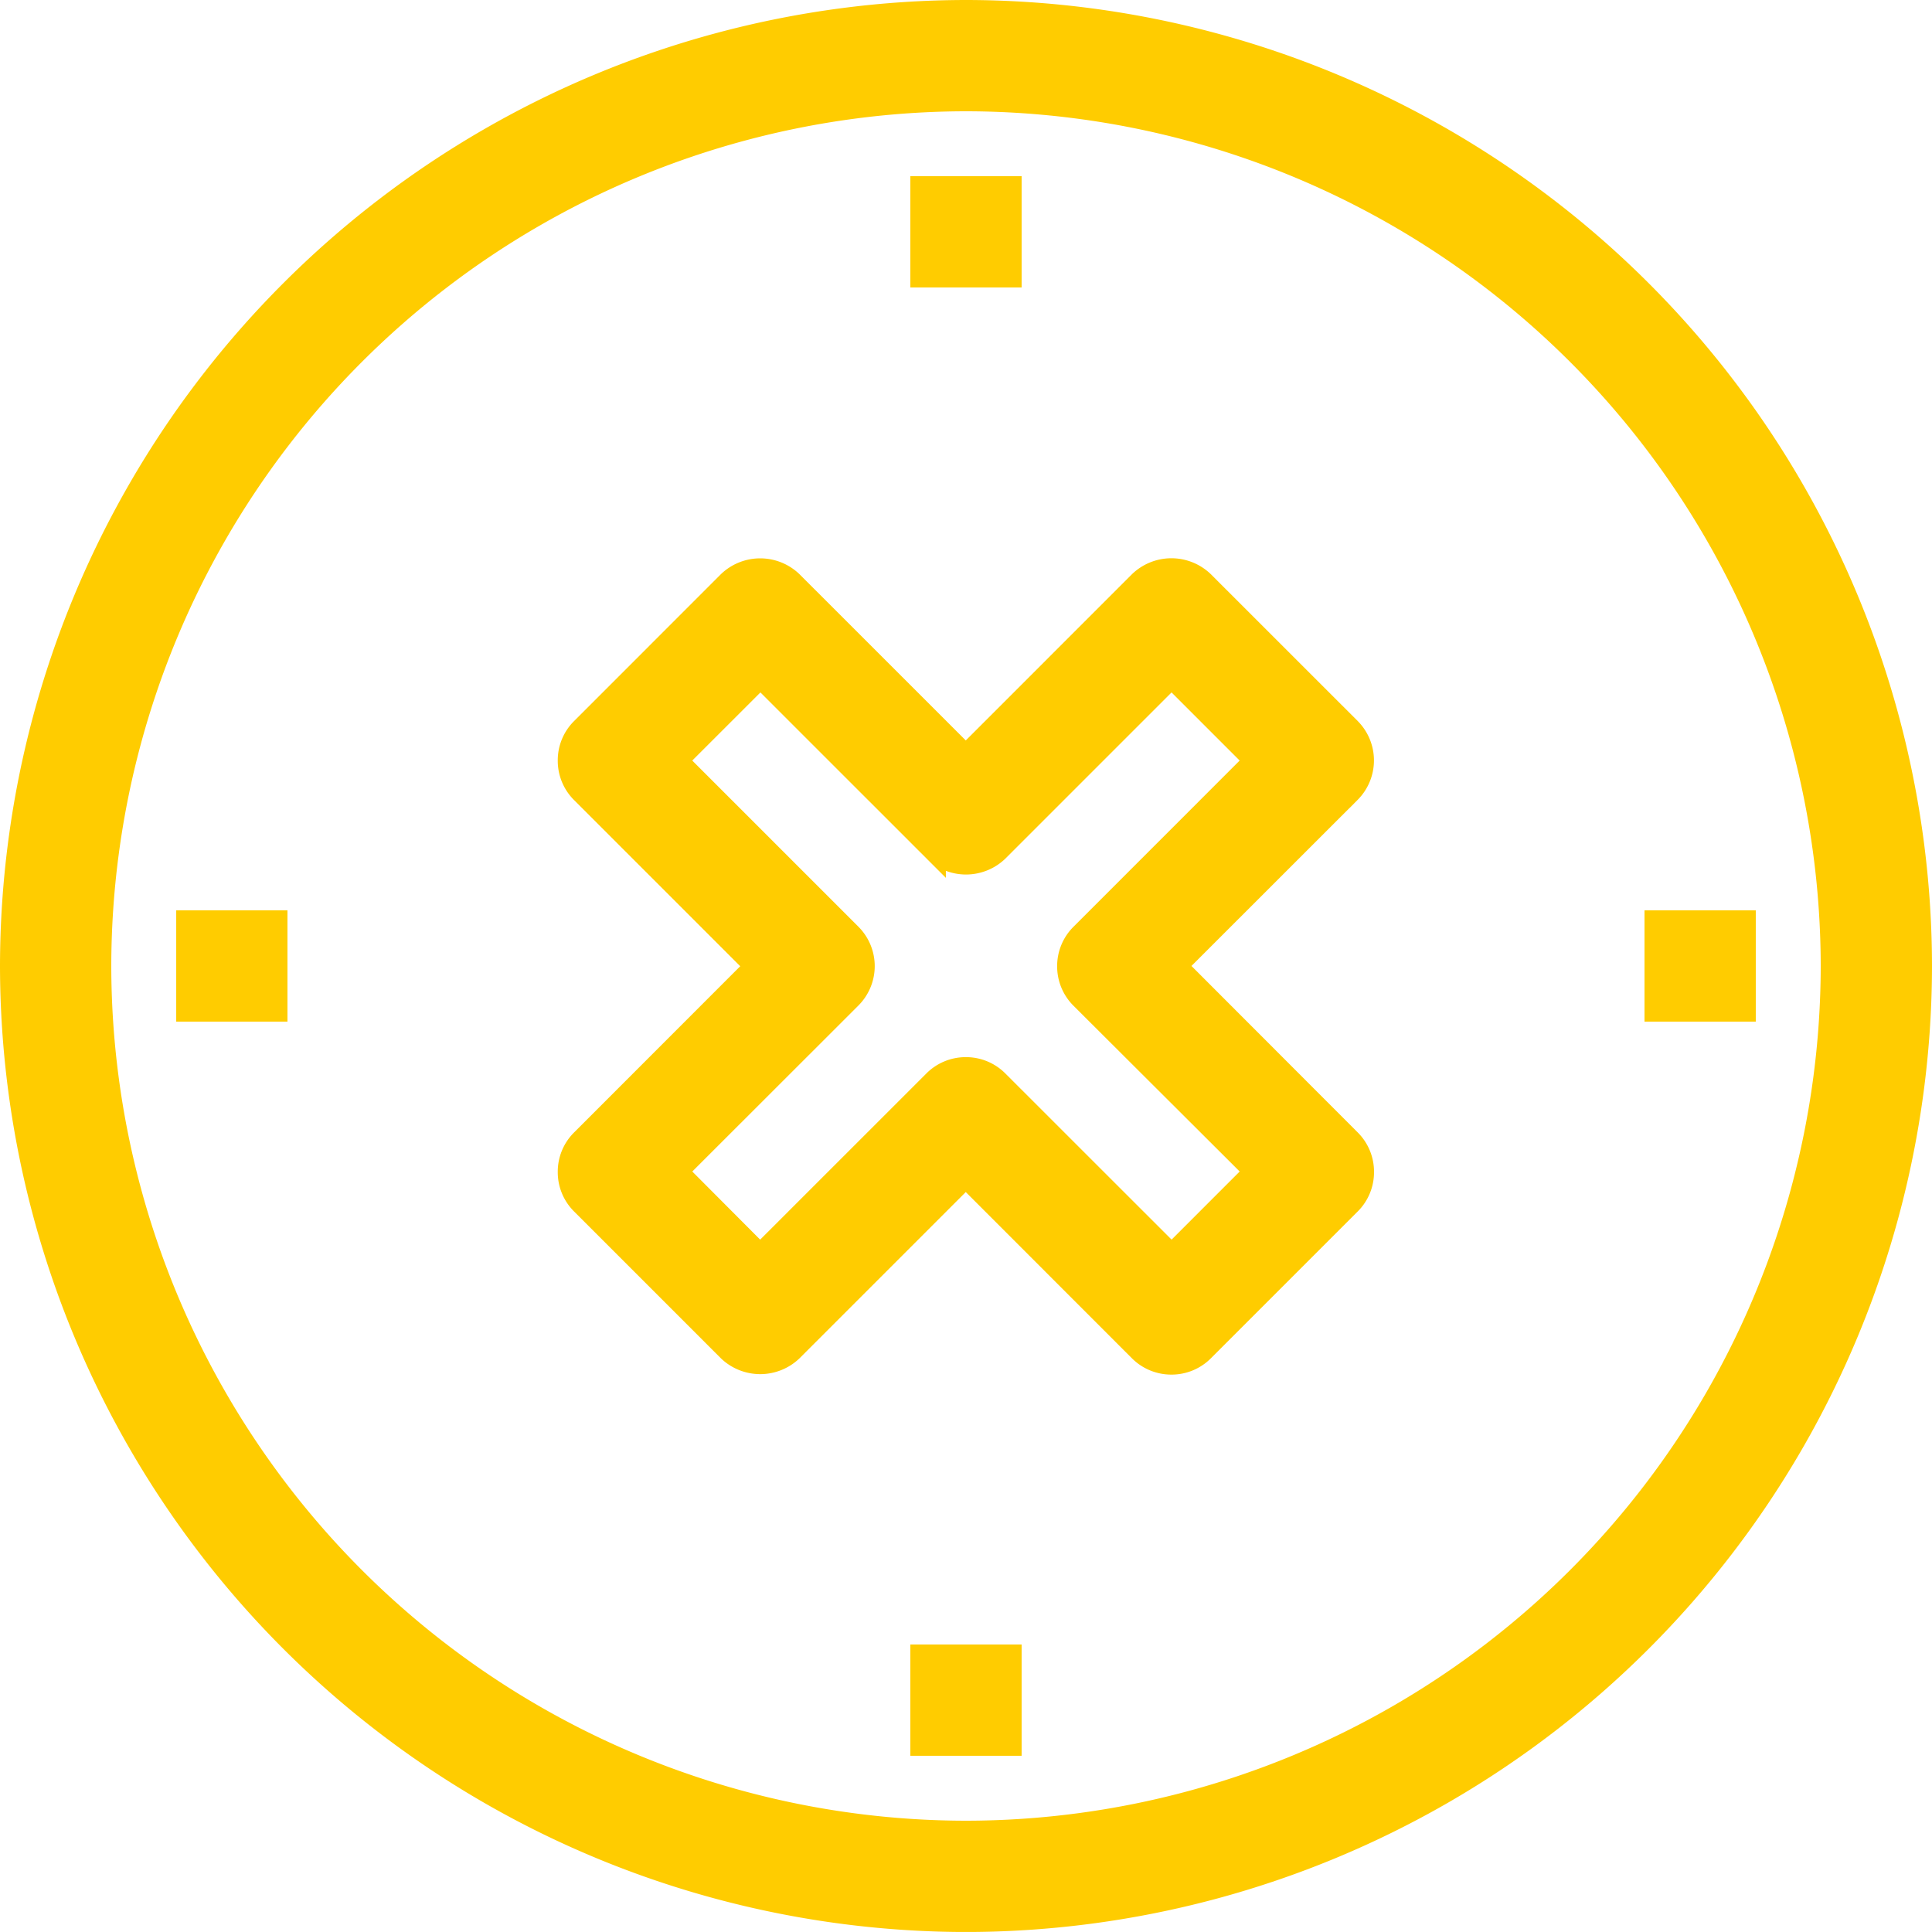
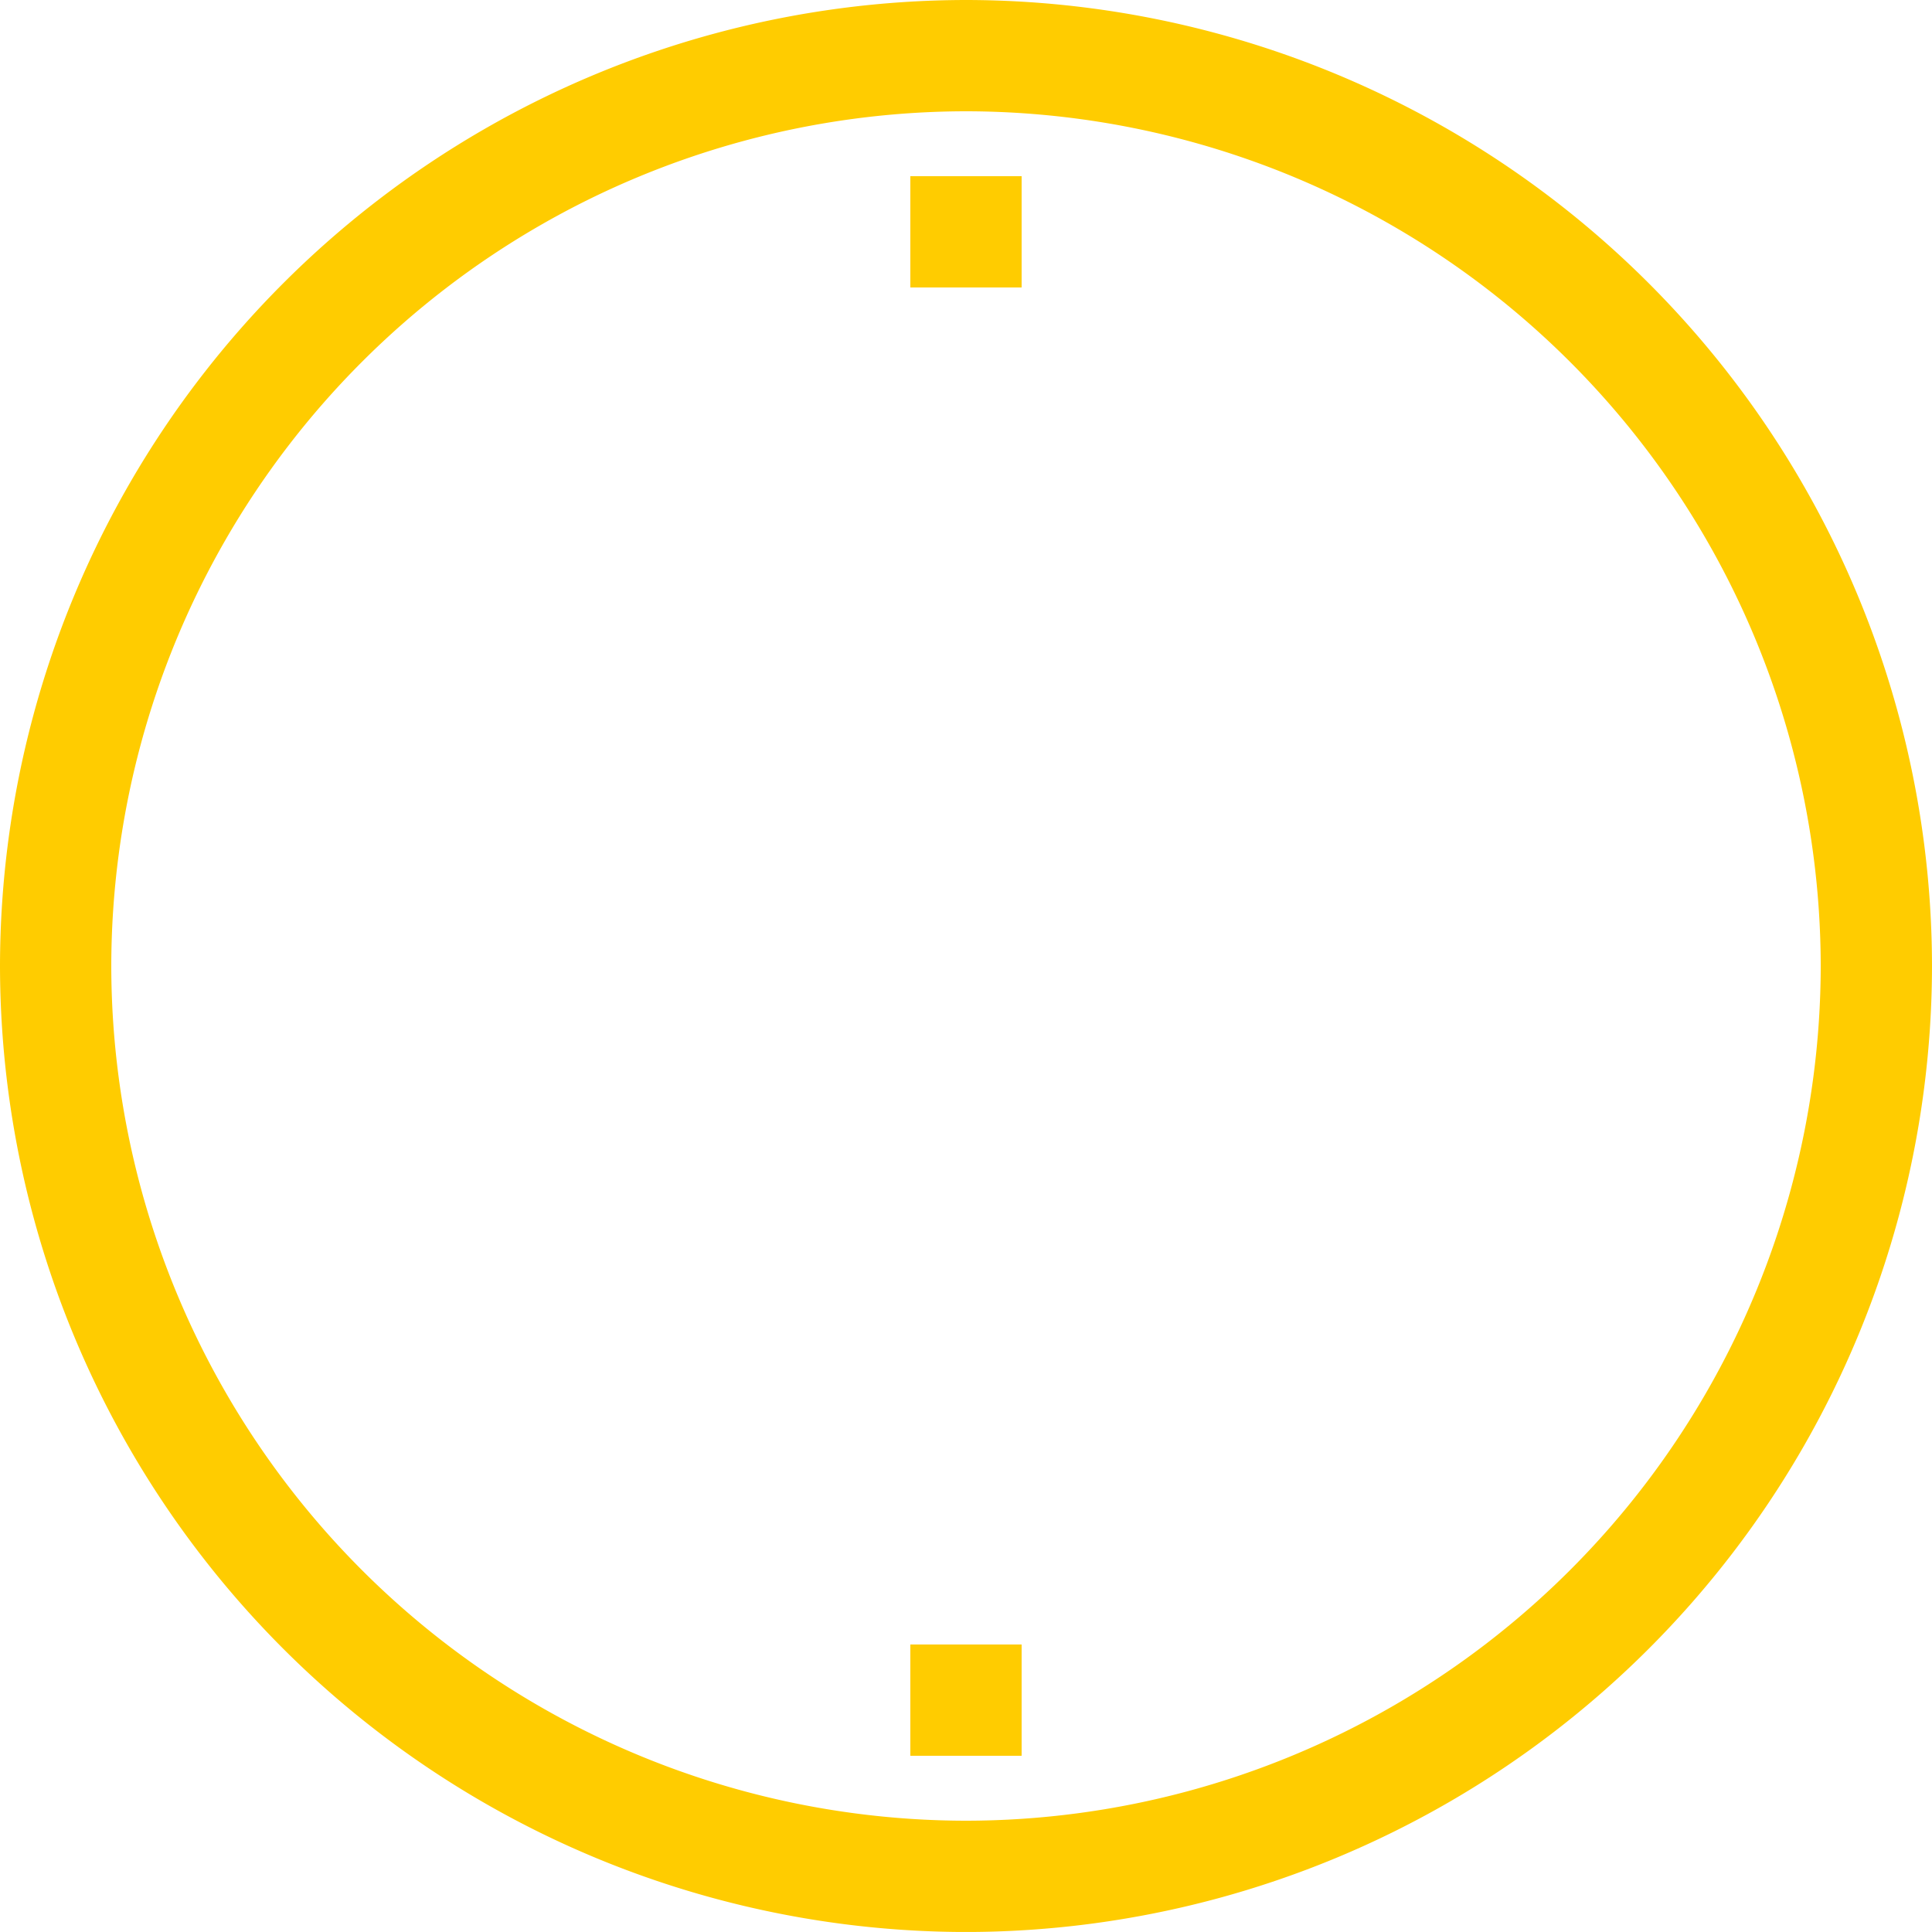
<svg xmlns="http://www.w3.org/2000/svg" width="42.9" height="42.899" viewBox="0 0 42.9 42.899">
  <g id="Obligations" transform="translate(-2083.375 616.558)">
-     <path id="Tracé_631" data-name="Tracé 631" d="M2111.022-593.564l3.869-3.867a.991.991,0,0,0,0-1.394l-3.261-3.26a1.01,1.01,0,0,0-1.4,0l-3.866,3.867-3.868-3.867a1.008,1.008,0,0,0-1.394,0l-3.259,3.26a.977.977,0,0,0-.289.7.98.98,0,0,0,.288.7l3.867,3.867-3.866,3.868a.977.977,0,0,0-.289.7.978.978,0,0,0,.288.7l3.261,3.261a1.01,1.01,0,0,0,1.393,0l3.868-3.868,3.866,3.868a.985.985,0,0,0,.7.289.98.98,0,0,0,.7-.289l3.261-3.261a.978.978,0,0,0,.288-.7.98.98,0,0,0-.288-.7Zm-7.217.7a.988.988,0,0,0,0-1.393l-3.868-3.868,1.867-1.866,3.868,3.867a1.009,1.009,0,0,0,1.394,0l3.867-3.867,1.866,1.866-3.866,3.867a.979.979,0,0,0-.29.7.981.981,0,0,0,.289.7L2112.8-589l-1.866,1.866L2107.066-591a.979.979,0,0,0-.7-.289.979.979,0,0,0-.7.289l-3.868,3.867L2099.938-589Z" transform="translate(-1.544 -1.545)" fill="#ffcc00" stroke="#ffcc00" stroke-width="0.5" />
    <rect id="Rectangle_448" data-name="Rectangle 448" width="1.971" height="1.971" transform="translate(2103.839 -579.792)" fill="#ffcc00" stroke="#ffcc00" stroke-width="0.5" />
    <rect id="Rectangle_449" data-name="Rectangle 449" width="1.971" height="1.971" transform="translate(2103.839 -612.396)" fill="#ffcc00" stroke="#ffcc00" stroke-width="0.5" />
-     <rect id="Rectangle_450" data-name="Rectangle 450" width="1.97" height="1.971" transform="translate(2087.538 -596.094)" fill="#ffcc00" stroke="#ffcc00" stroke-width="0.5" />
-     <rect id="Rectangle_451" data-name="Rectangle 451" width="1.971" height="1.971" transform="translate(2120.141 -596.094)" fill="#ffcc00" stroke="#ffcc00" stroke-width="0.5" />
    <path id="Tracé_632" data-name="Tracé 632" d="M2104.825-616.308a21.224,21.224,0,0,0-21.2,21.2,21.224,21.224,0,0,0,21.2,21.2,21.224,21.224,0,0,0,21.2-21.2A21.224,21.224,0,0,0,2104.825-616.308Zm19.229,21.2a19.251,19.251,0,0,1-19.229,19.229,19.251,19.251,0,0,1-19.229-19.229,19.251,19.251,0,0,1,19.229-19.229A19.251,19.251,0,0,1,2124.054-595.109Z" fill="#ffcc00" stroke="#ffcc00" stroke-width="0.5" />
  </g>
</svg>